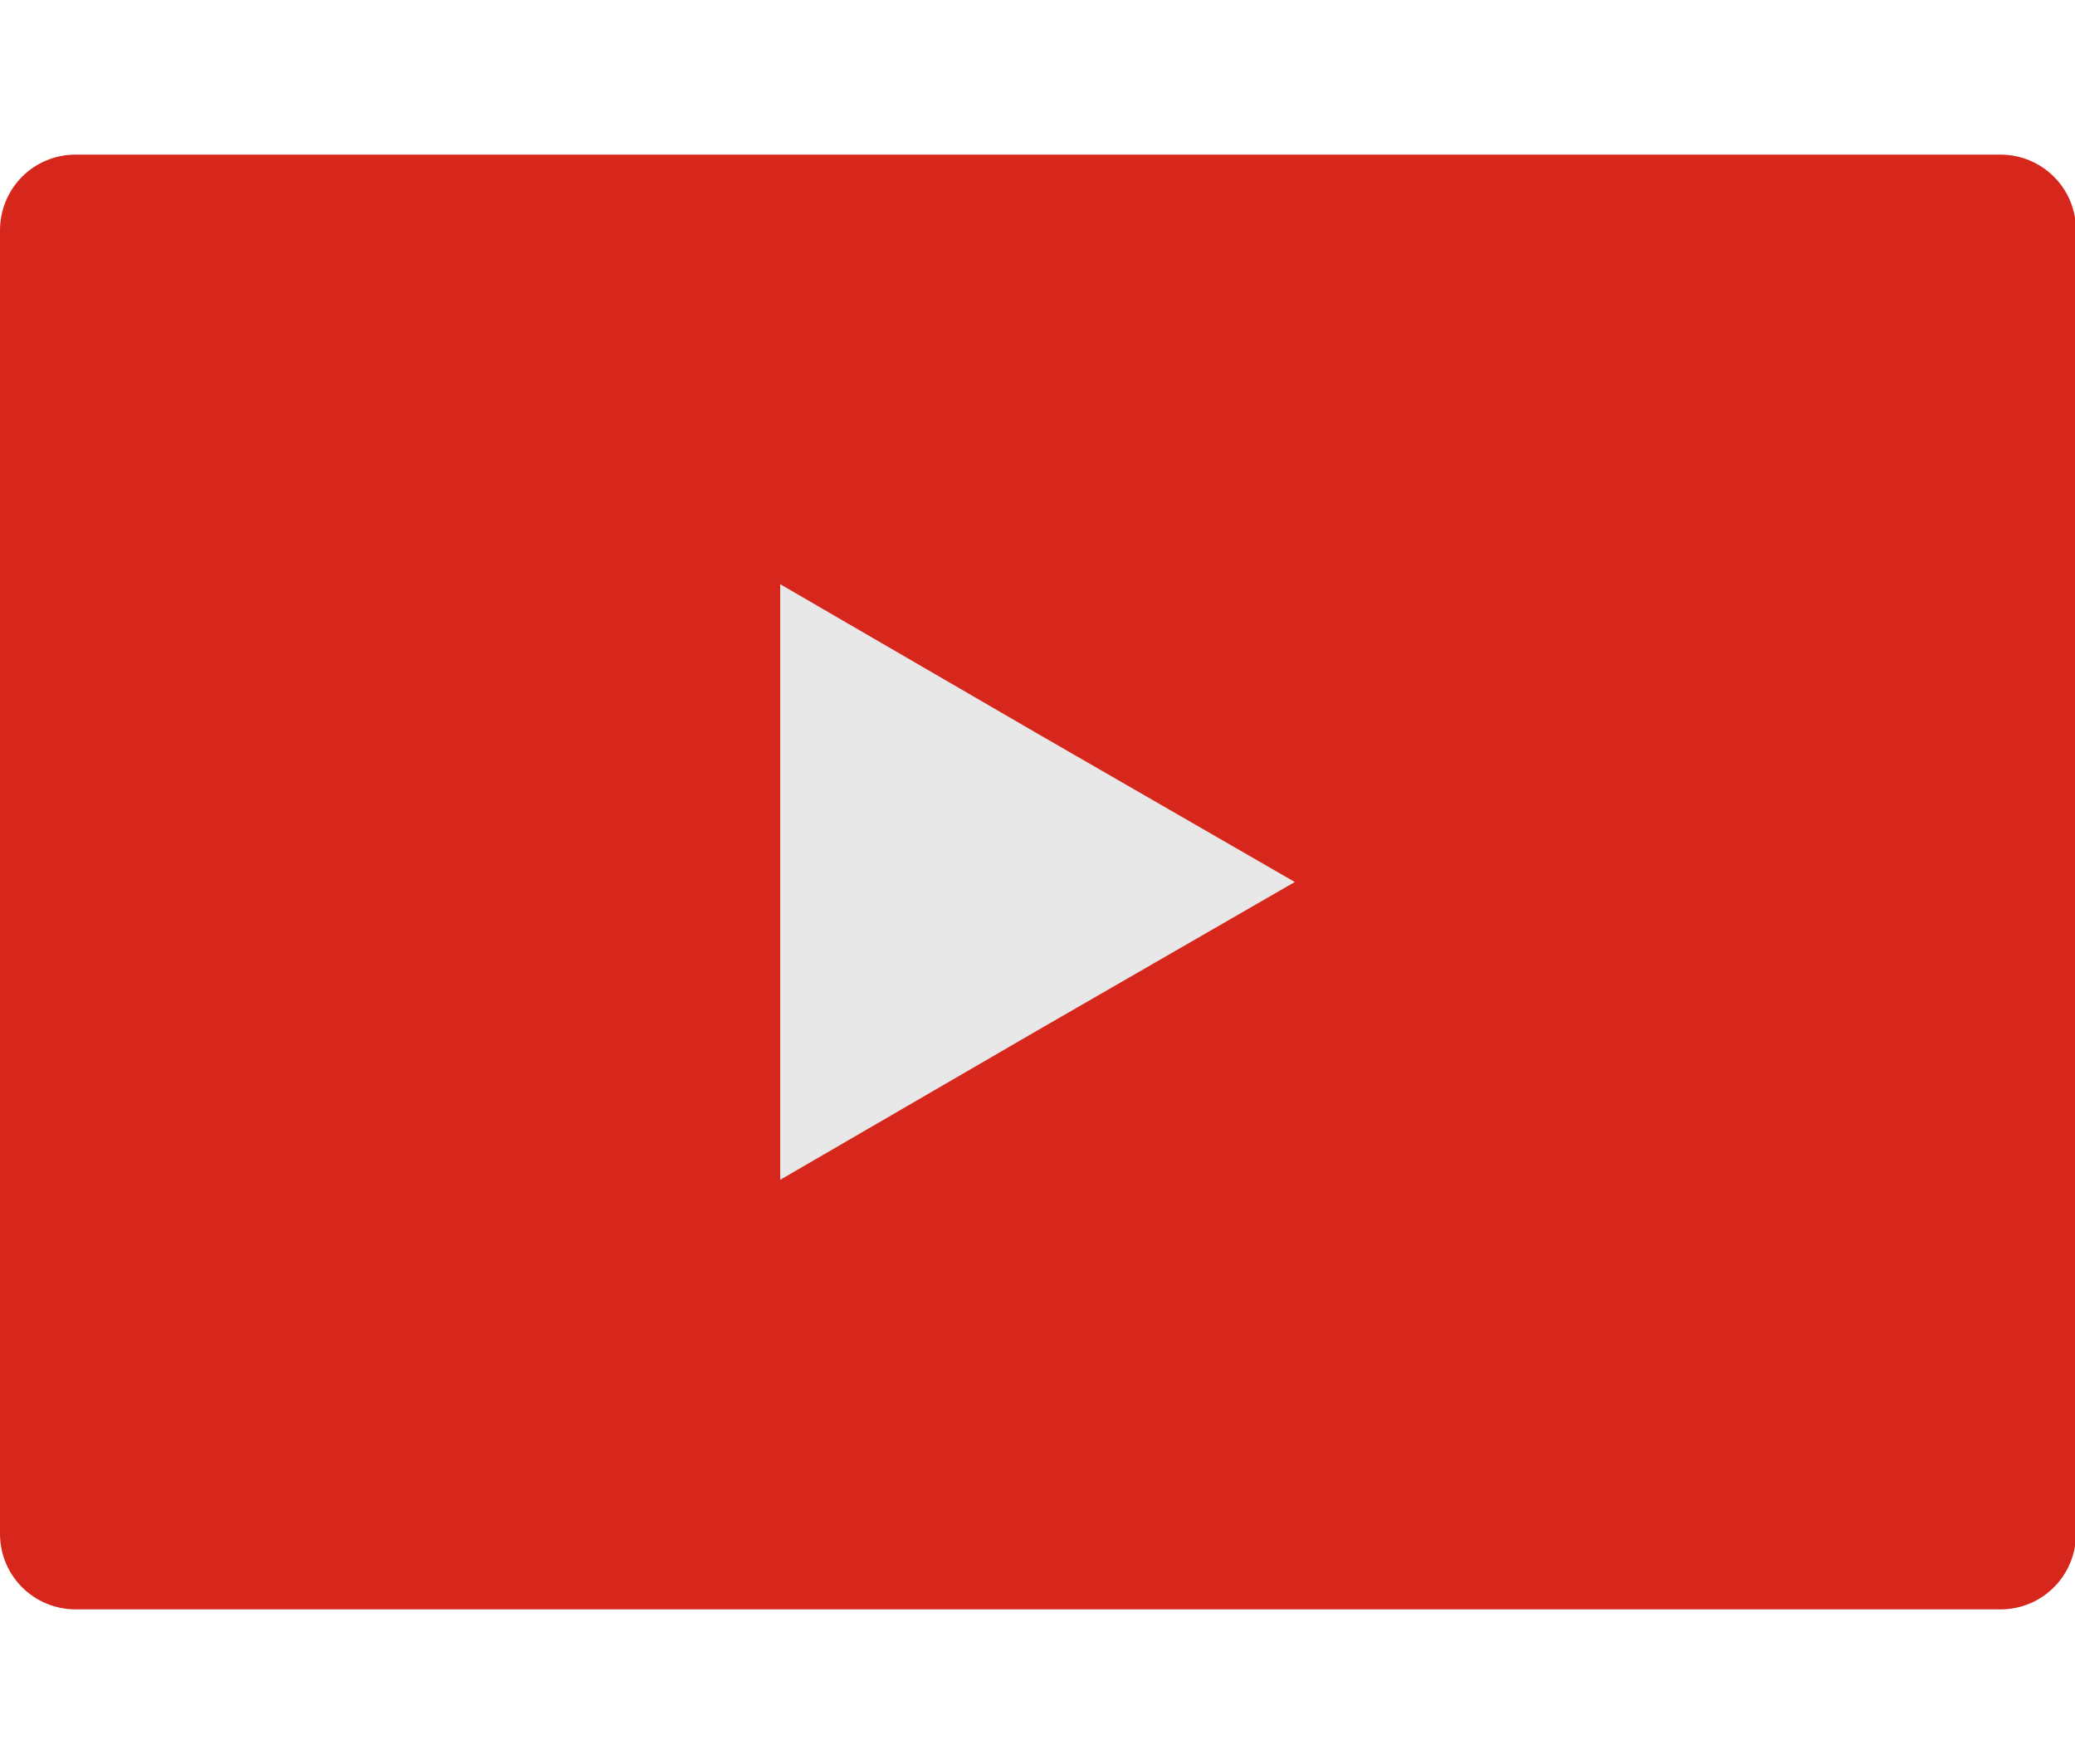
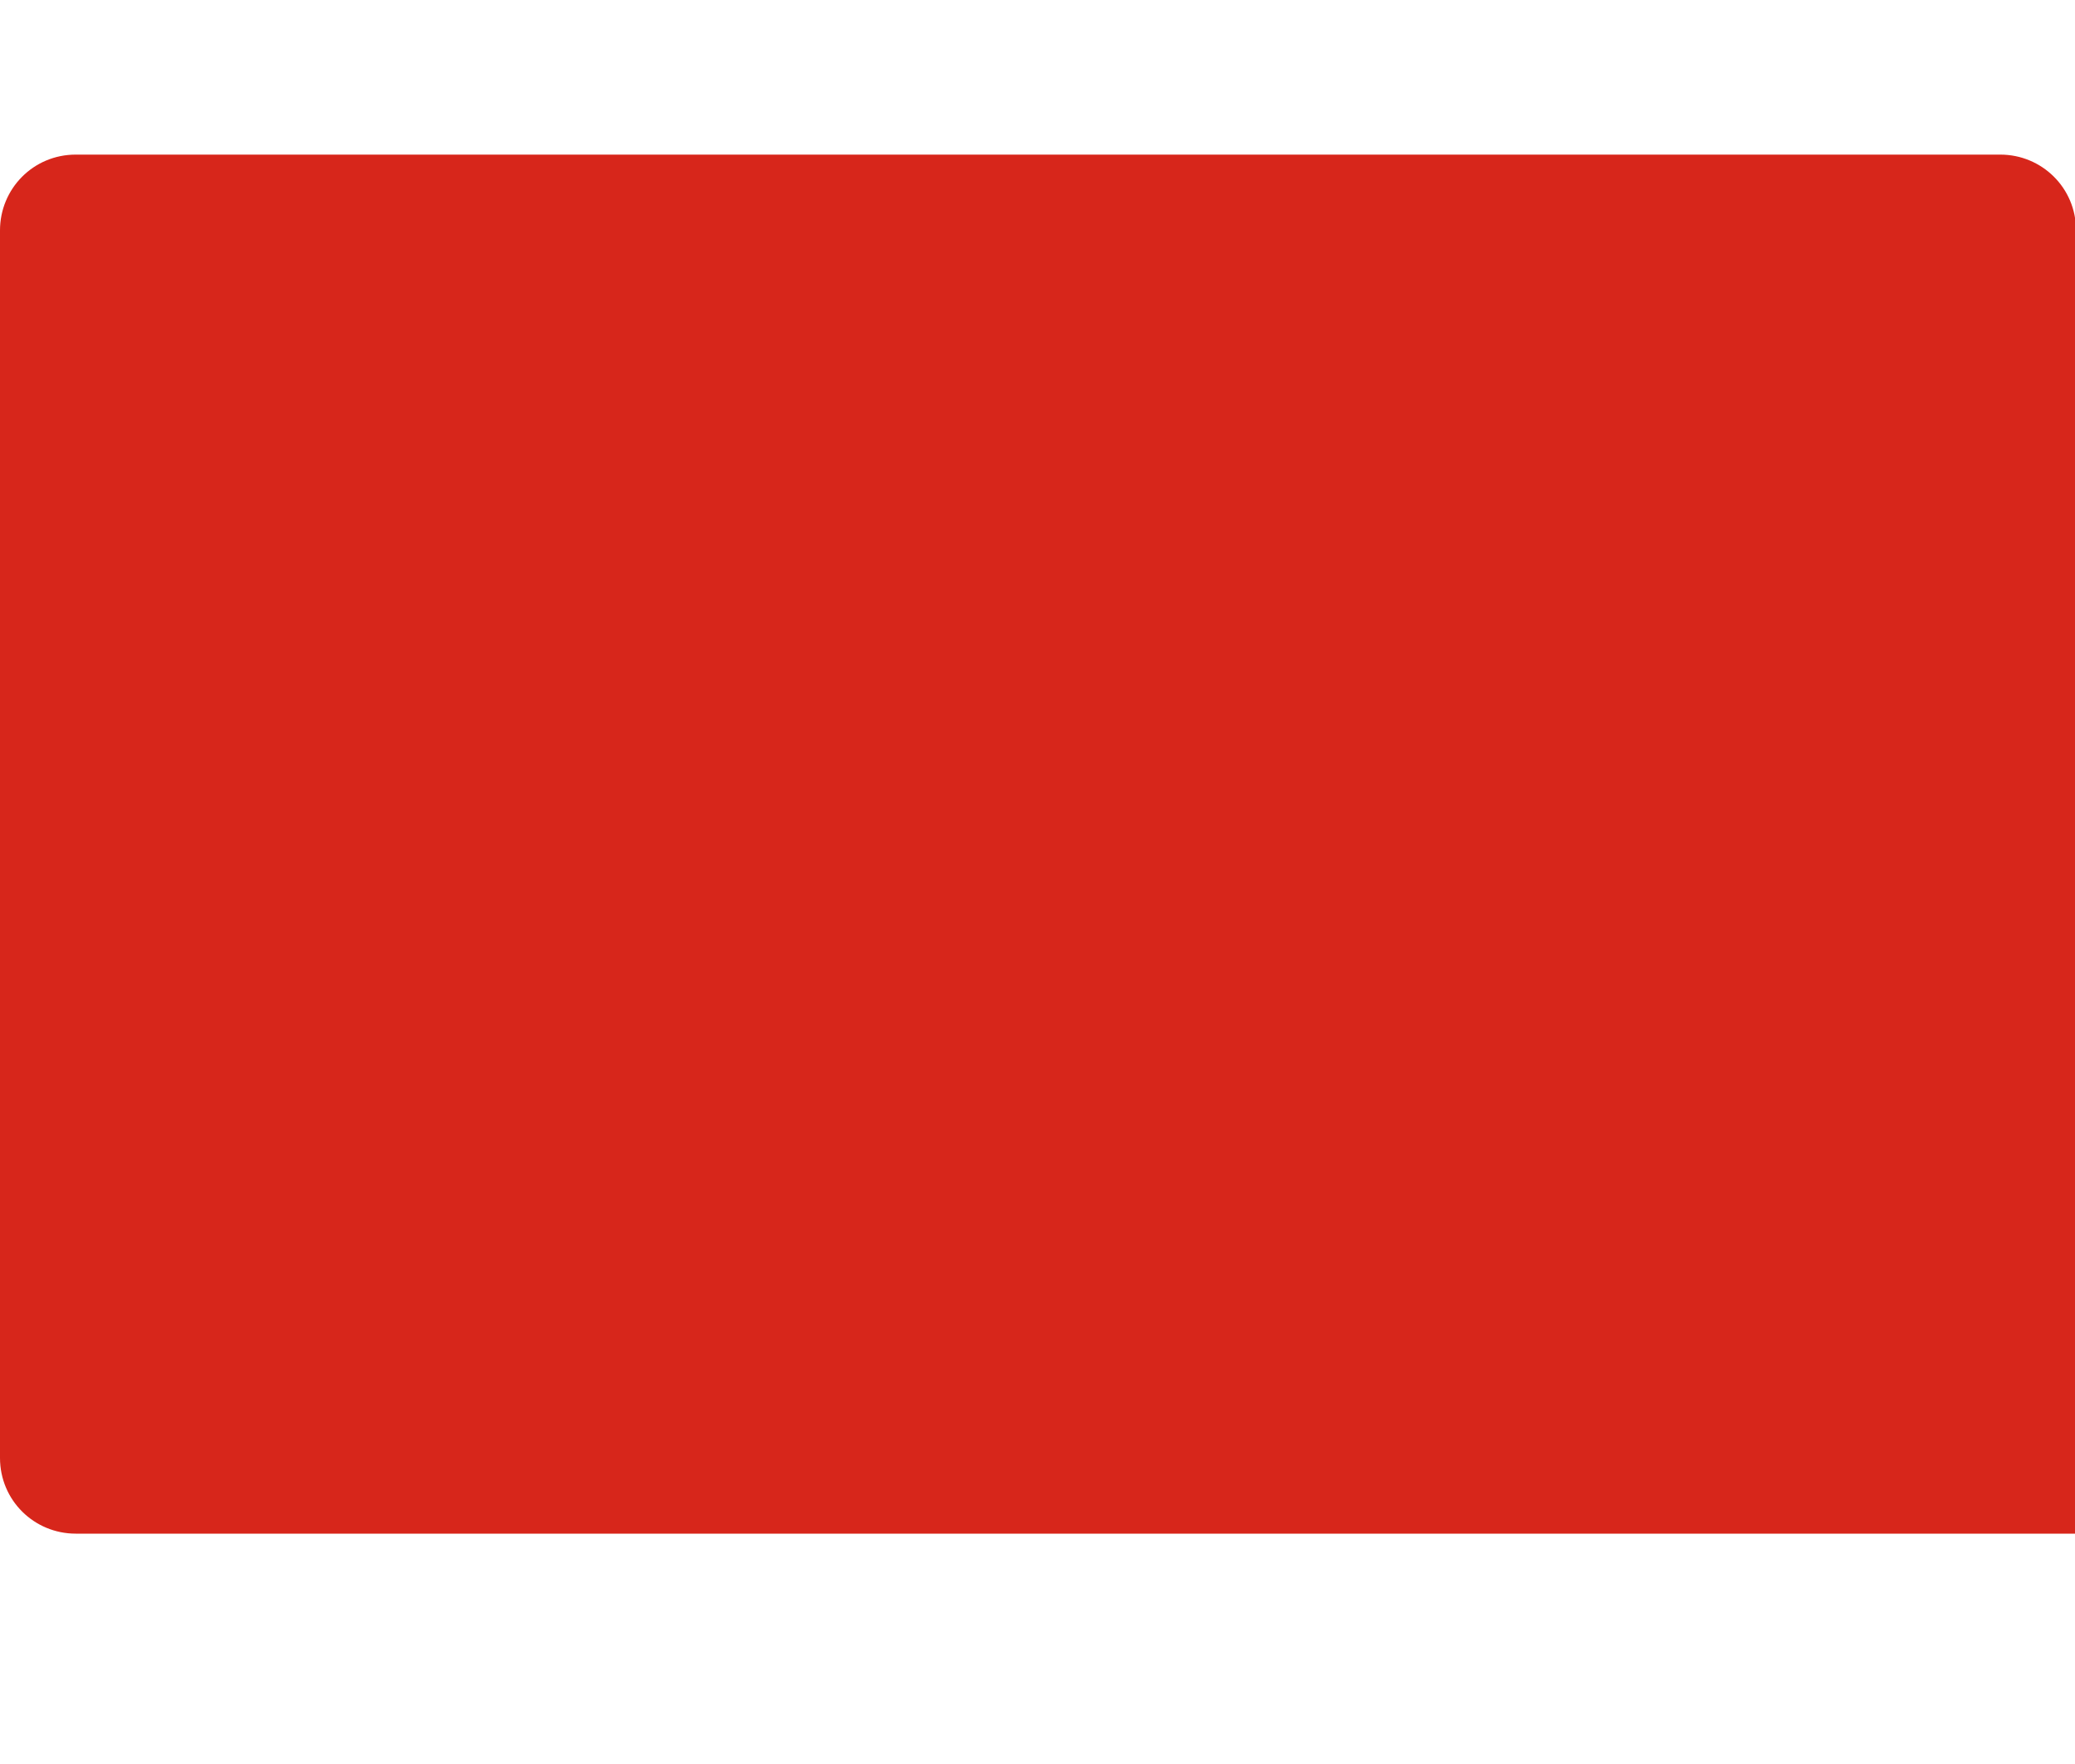
<svg xmlns="http://www.w3.org/2000/svg" version="1.1" id="图层_1" x="0px" y="0px" viewBox="0 0 20 17" style="enable-background:new 0 0 20 17;" xml:space="preserve">
  <style type="text/css">
	.st0{clip-path:url(#SVGID_2_);}
	.st1{fill:#2BAB38;}
	.st2{fill:#723E93;}
	.st3{fill:#783C92;}
	.st4{clip-path:url(#SVGID_4_);}
	.st5{fill:#DB8A38;}
	.st6{fill:#E09130;}
	.st7{fill:#E59B26;}
	.st8{fill:#EBA41E;}
	.st9{fill:#DB8939;}
	.st10{clip-path:url(#SVGID_6_);}
	.st11{fill:#A43C90;}
	.st12{fill:#8D3B90;}
	.st13{fill:#B14981;}
	.st14{fill:#D17B4B;}
	.st15{fill:#EFA91A;}
	.st16{fill:#693F94;}
	.st17{fill:#BD5972;}
	.st18{fill:#C76A5E;}
	.st19{fill:#E2952C;}
	.st20{fill:#F2B017;}
	.st21{fill:#823B91;}
	.st22{fill:#813B91;}
	.st23{fill:#E39729;}
	.st24{fill:#E49829;}
	.st25{fill:#8C3C91;}
	.st26{fill:#D17B4A;}
	.st27{fill:#A13C90;}
	.st28{fill:#BD5A71;}
	.st29{fill:#7D3C92;}
	.st30{fill:#843B91;}
	.st31{fill:#D68043;}
	.st32{fill:#AB3F8C;}
	.st33{fill:#FFFFFF;}
	.st34{fill:#D1784D;}
	.st35{fill:#A73D90;}
	.st36{fill:#BE5A6F;}
	.st37{fill:#BD5970;}
	.st38{fill:#B14982;}
	.st39{fill:#C76A5C;}
	.st40{fill:#933C91;}
	.st41{fill:#D58043;}
	.st42{fill:#DD8D33;}
	.st43{fill:#873C91;}
	.st44{fill:#BE5B6F;}
	.st45{fill:#B24A80;}
	.st46{fill:#D7261B;}
	.st47{fill:#E8E8E8;}
	.st48{fill:none;stroke:#FFFFFF;stroke-width:0.561;stroke-miterlimit:10;}
	.st49{fill:none;stroke:#040000;stroke-width:0.561;stroke-miterlimit:10;}
	.st50{fill:#040000;}
	.st51{clip-path:url(#SVGID_8_);}
	.st52{fill:#6AC3CA;}
	.st53{clip-path:url(#SVGID_10_);}
	.st54{fill:#E63453;}
	.st55{fill:#F5AA15;}
</style>
  <g>
-     <path class="st46" d="M0.73,1.49h18.55c0.4,0,0.73,0.32,0.73,0.73v12.56c0,0.4-0.32,0.73-0.73,0.73H0.73   c-0.4,0-0.73-0.32-0.73-0.73V2.22C0,1.82,0.32,1.49,0.73,1.49z" />
-     <polygon class="st47" points="12.48,8.5 10,9.93 7.52,11.37 7.52,8.5 7.52,5.63 10,7.07  " />
+     <path class="st46" d="M0.73,1.49h18.55c0.4,0,0.73,0.32,0.73,0.73v12.56H0.73   c-0.4,0-0.73-0.32-0.73-0.73V2.22C0,1.82,0.32,1.49,0.73,1.49z" />
  </g>
</svg>